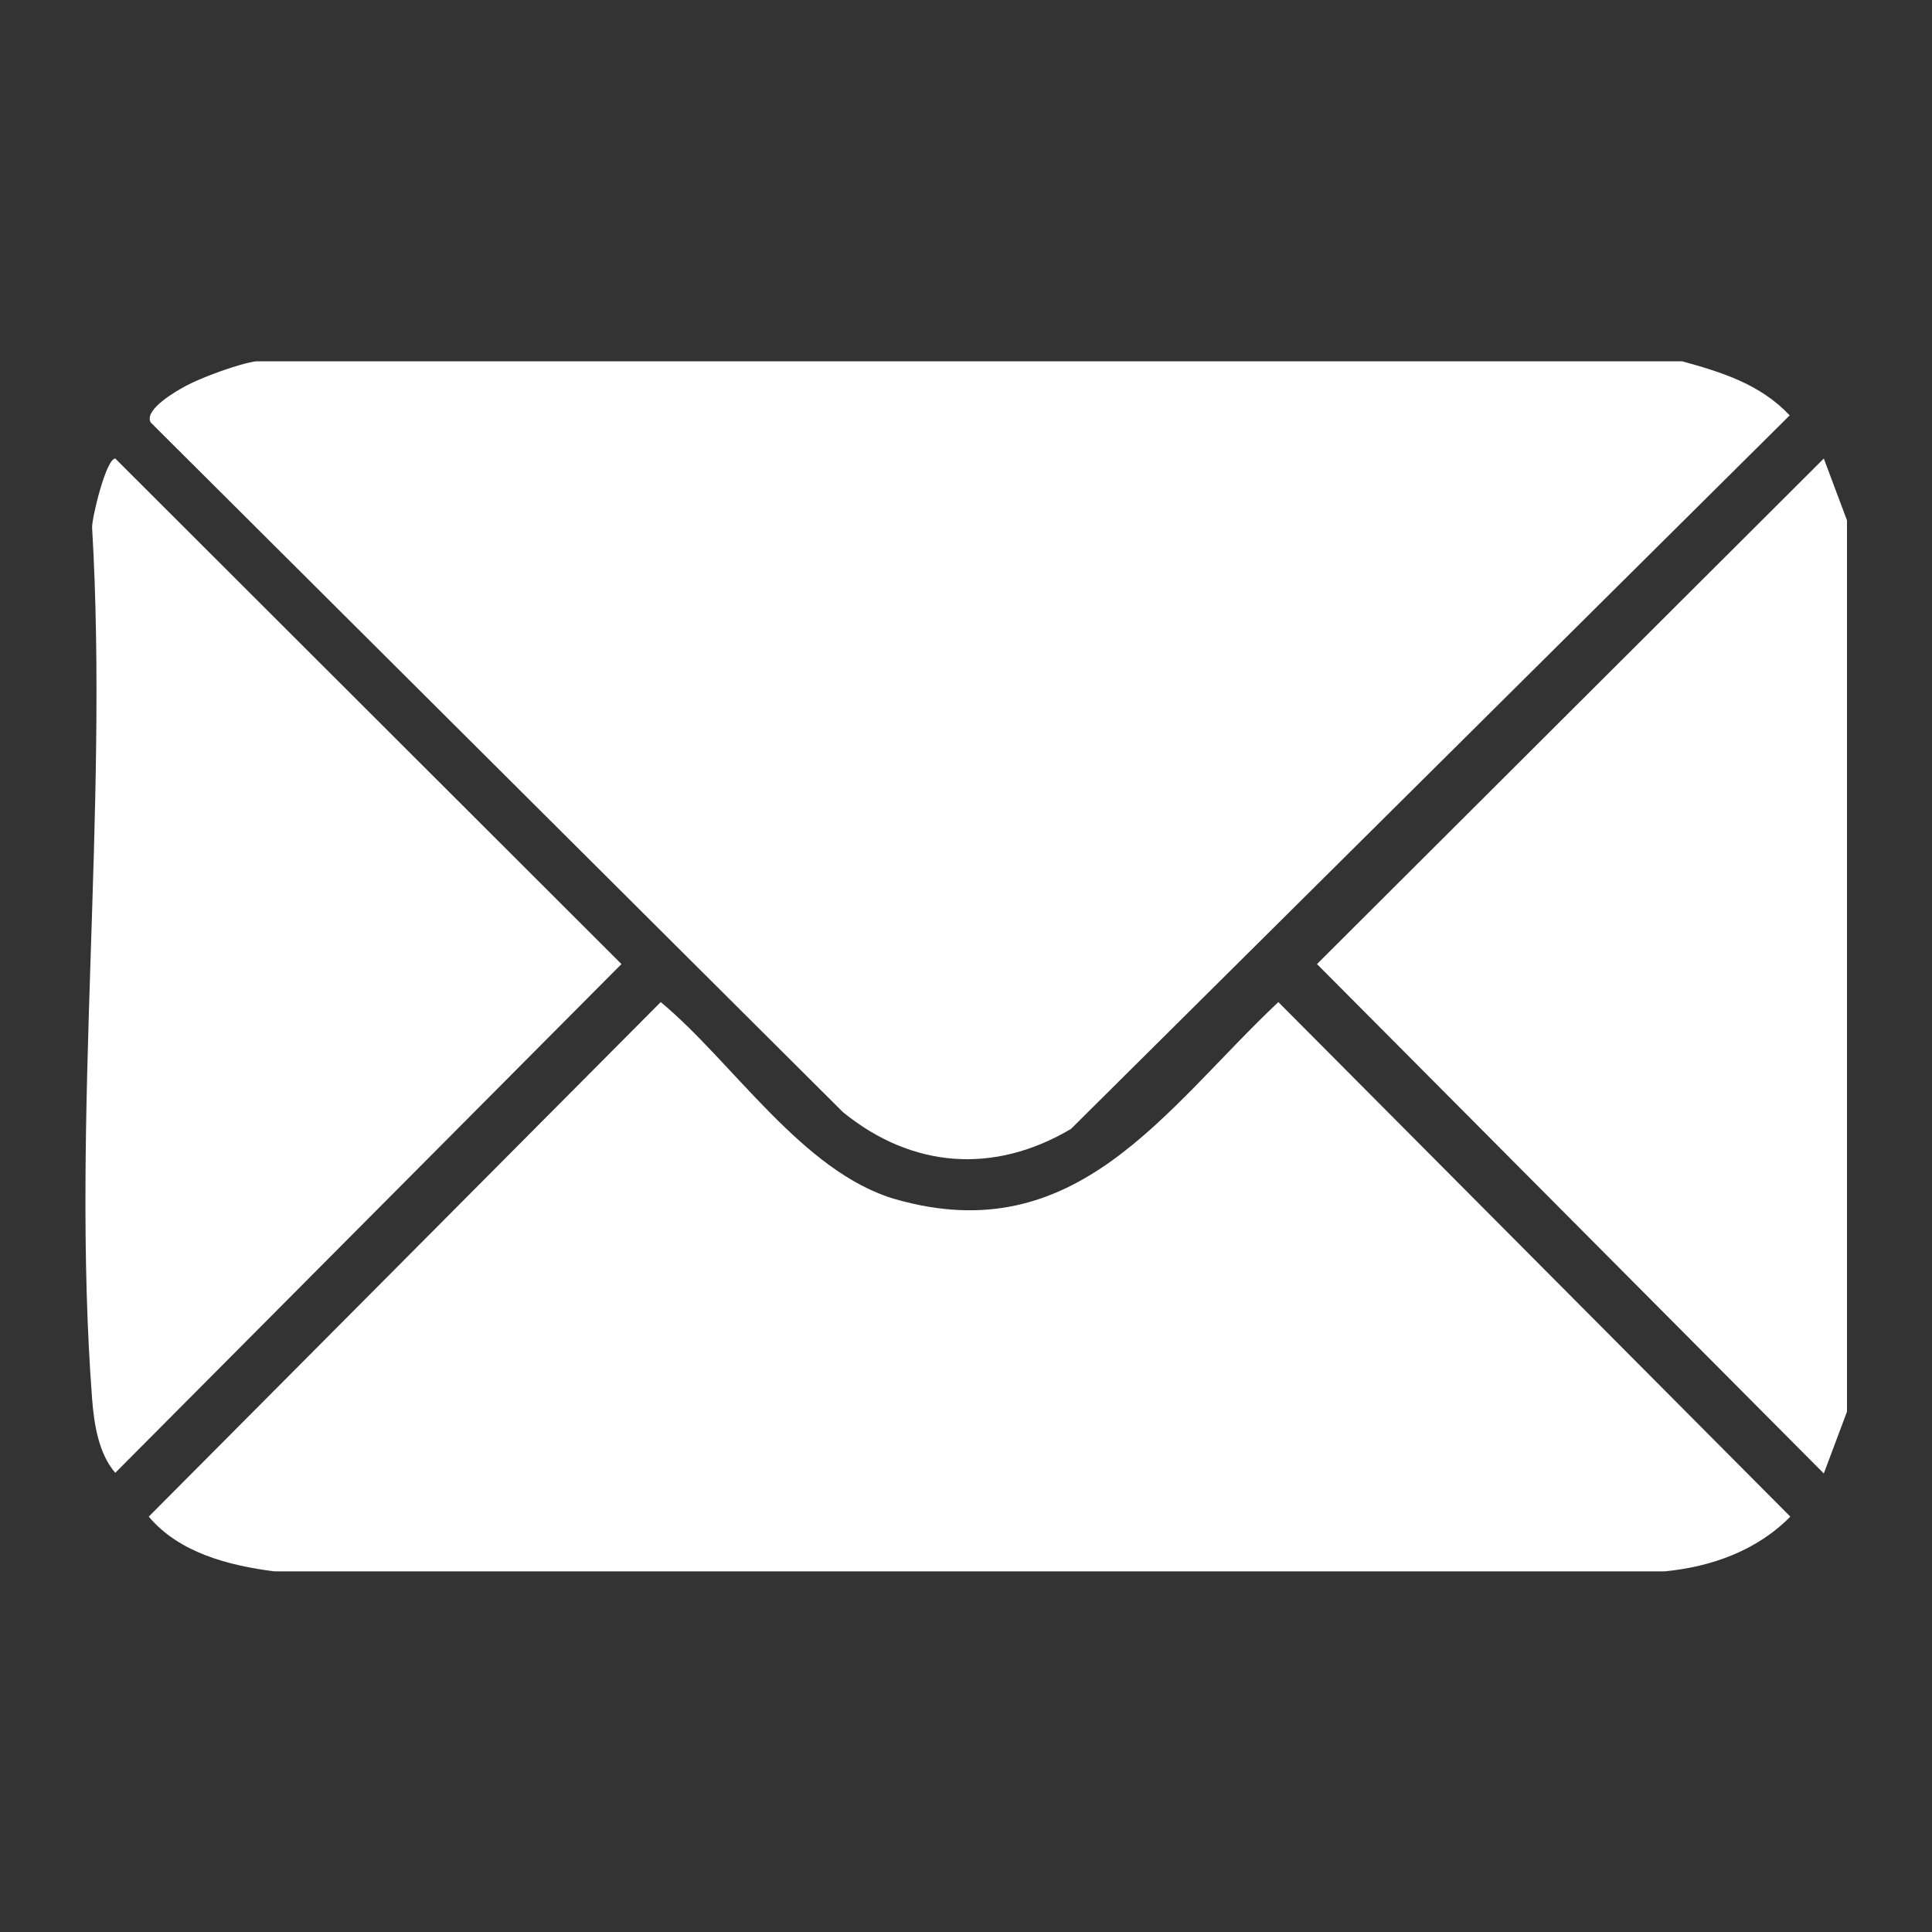
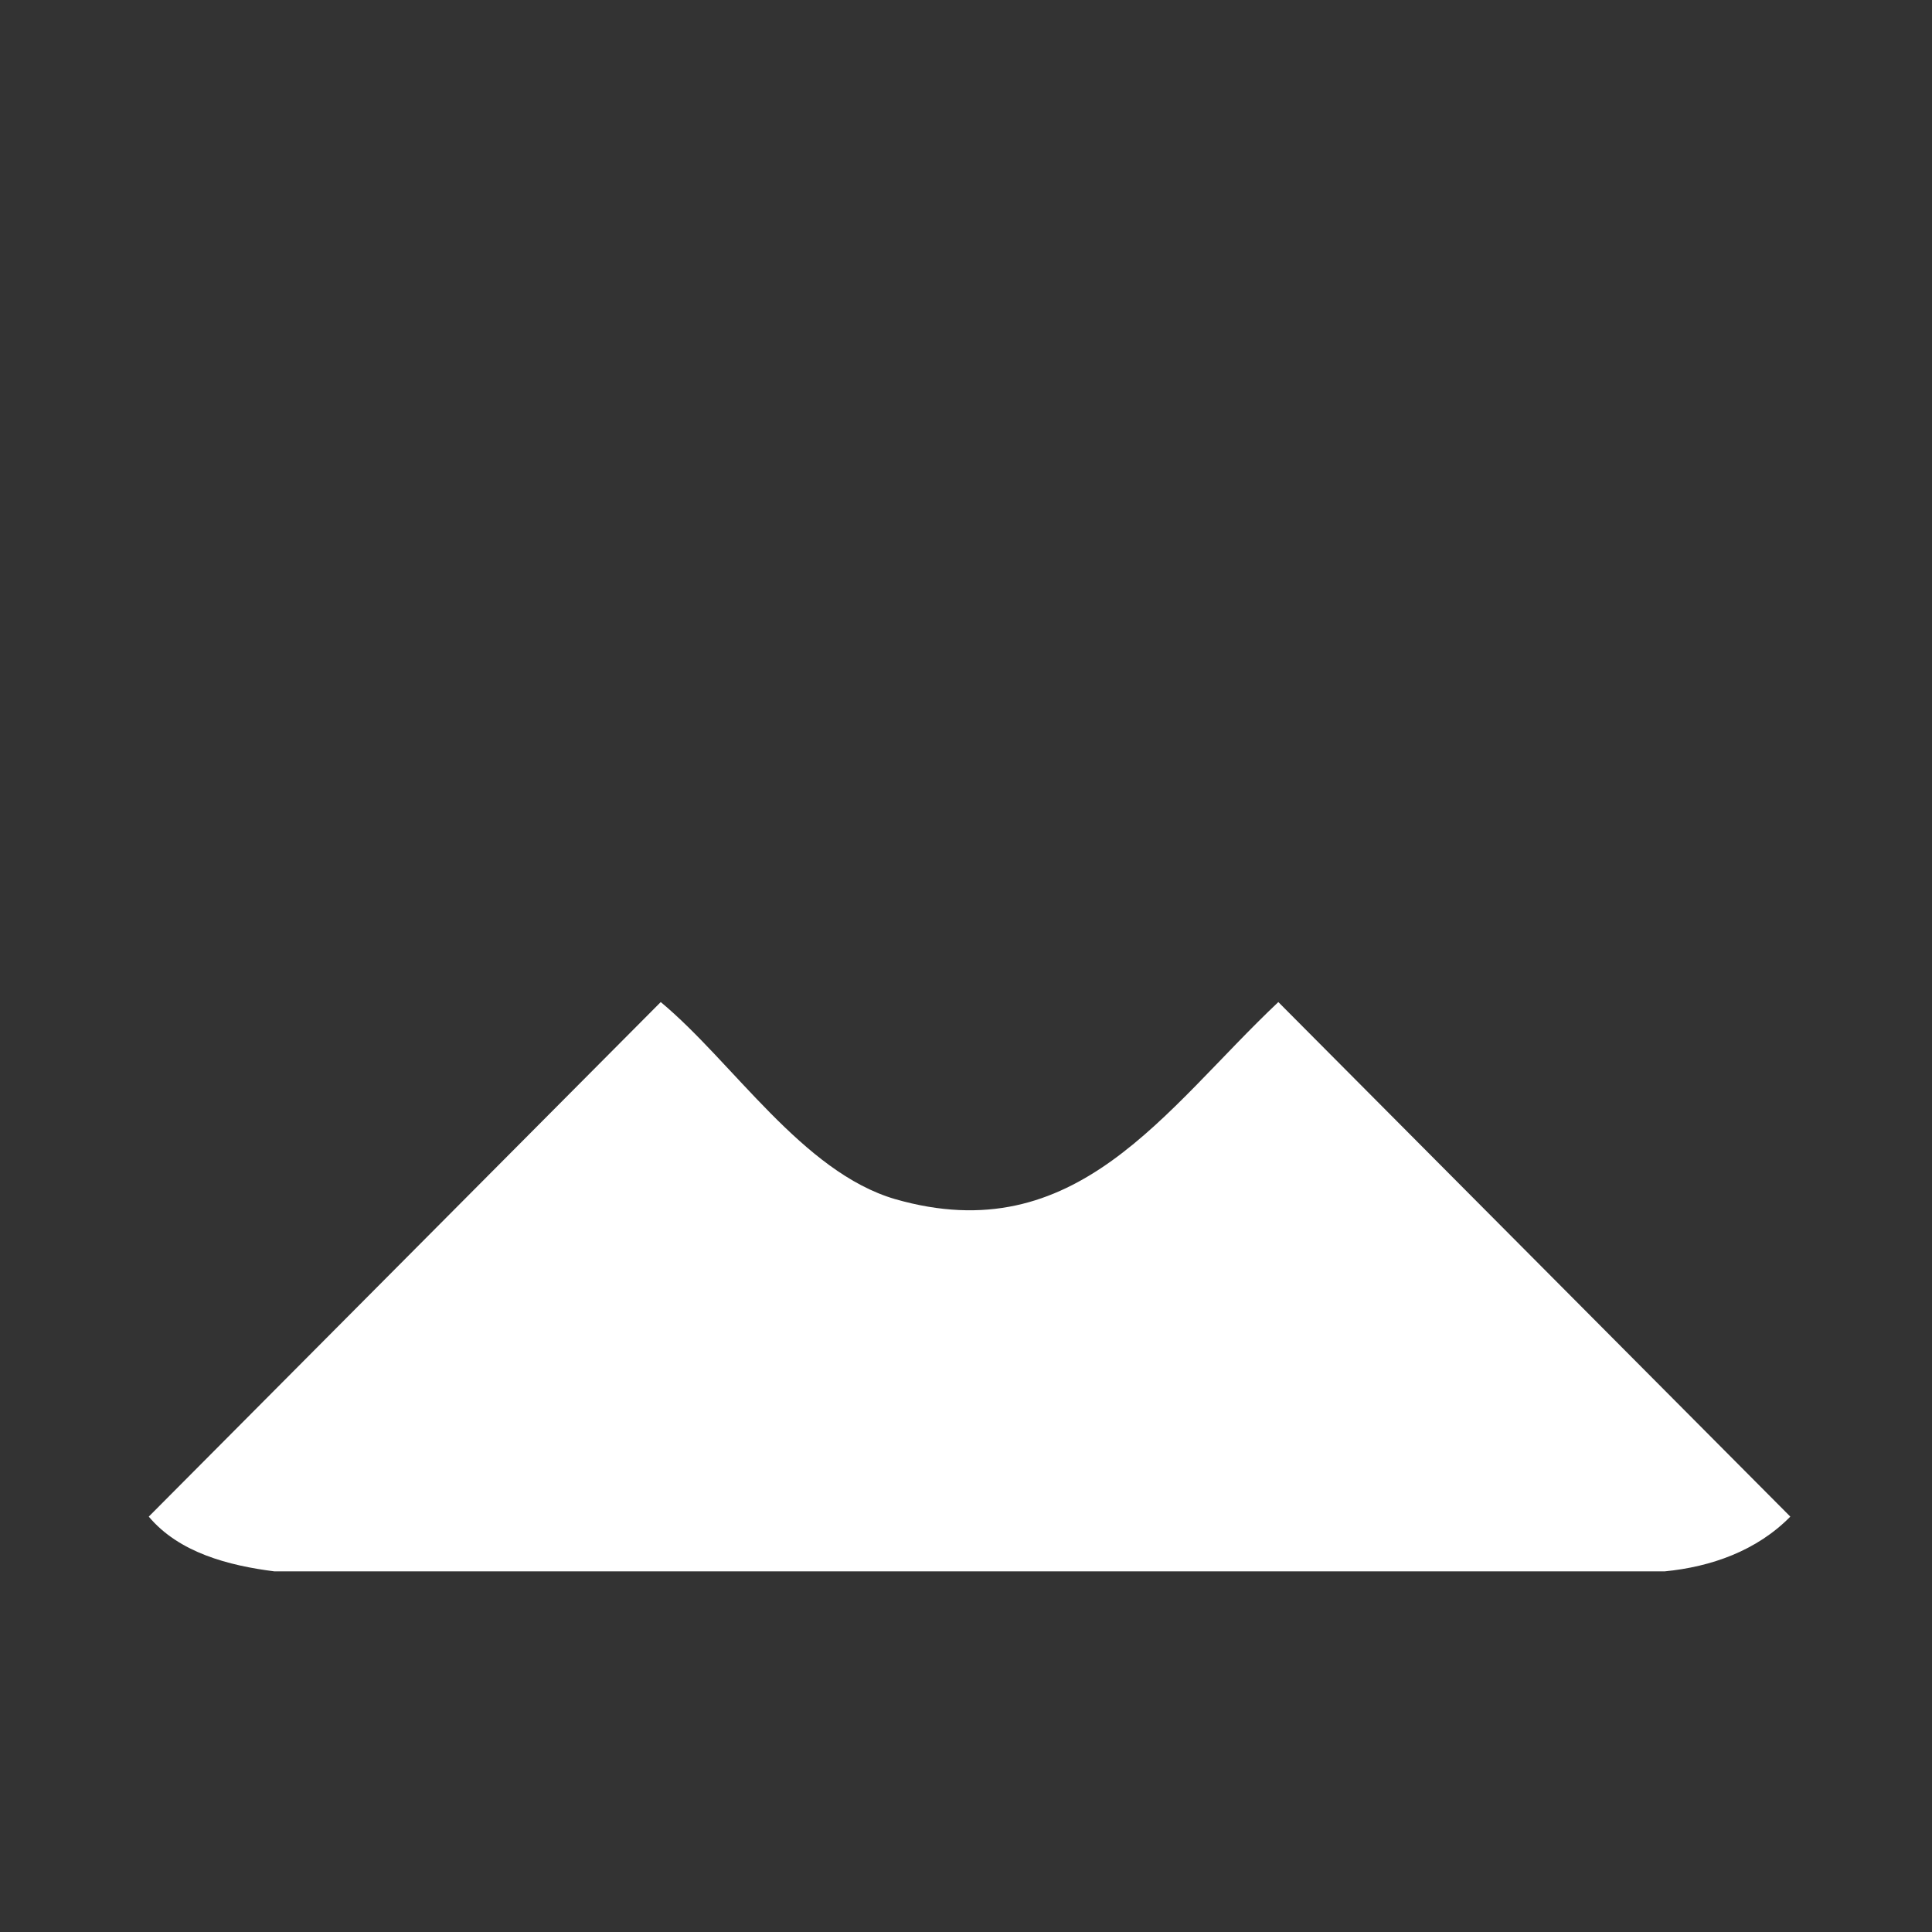
<svg xmlns="http://www.w3.org/2000/svg" id="Layer_1" version="1.1" viewBox="0 0 300 300">
  <rect x="0" y="0" width="300" height="300" fill="#333333" stroke="none" />
  <defs>
    <style>
      .st0 {
        fill: #fff;
      }
    </style>
  </defs>
-   <path class="st0" d="M261.2,56.1c6.2,1.7,12.2,3.6,16.7,8.4l-111.6,110.8c-12,7.1-24.7,6.1-35.4-2.6L23.4,65.6c-1.1-2,4-4.9,5.5-5.7,2.4-1.3,8.4-3.5,10.9-3.8h221.3Z" />
-   <polygon class="st0" points="286.8 80.8 286.8 219.2 283.2 228.8 204.5 149.7 283.2 71.2 286.8 80.8" />
  <path class="st0" d="M102.6,155.6c11.2,9.3,22,26.4,36.4,30.6,28.2,8.1,41.8-13.9,59.5-30.6l79.5,79.9c-5.2,5.3-12.3,7.8-19.5,8.5H42.6c-7.1-.9-14.8-2.9-19.5-8.5l79.4-79.8Z" />
-   <path class="st0" d="M17.9,71.2l78.6,78.5L17.9,228.7c-2.6-3-3.3-7.6-3.6-11.5-3.3-43.6,2.6-91.3,0-135.3,0-1.7,2.2-10.7,3.6-10.7Z" />
</svg>